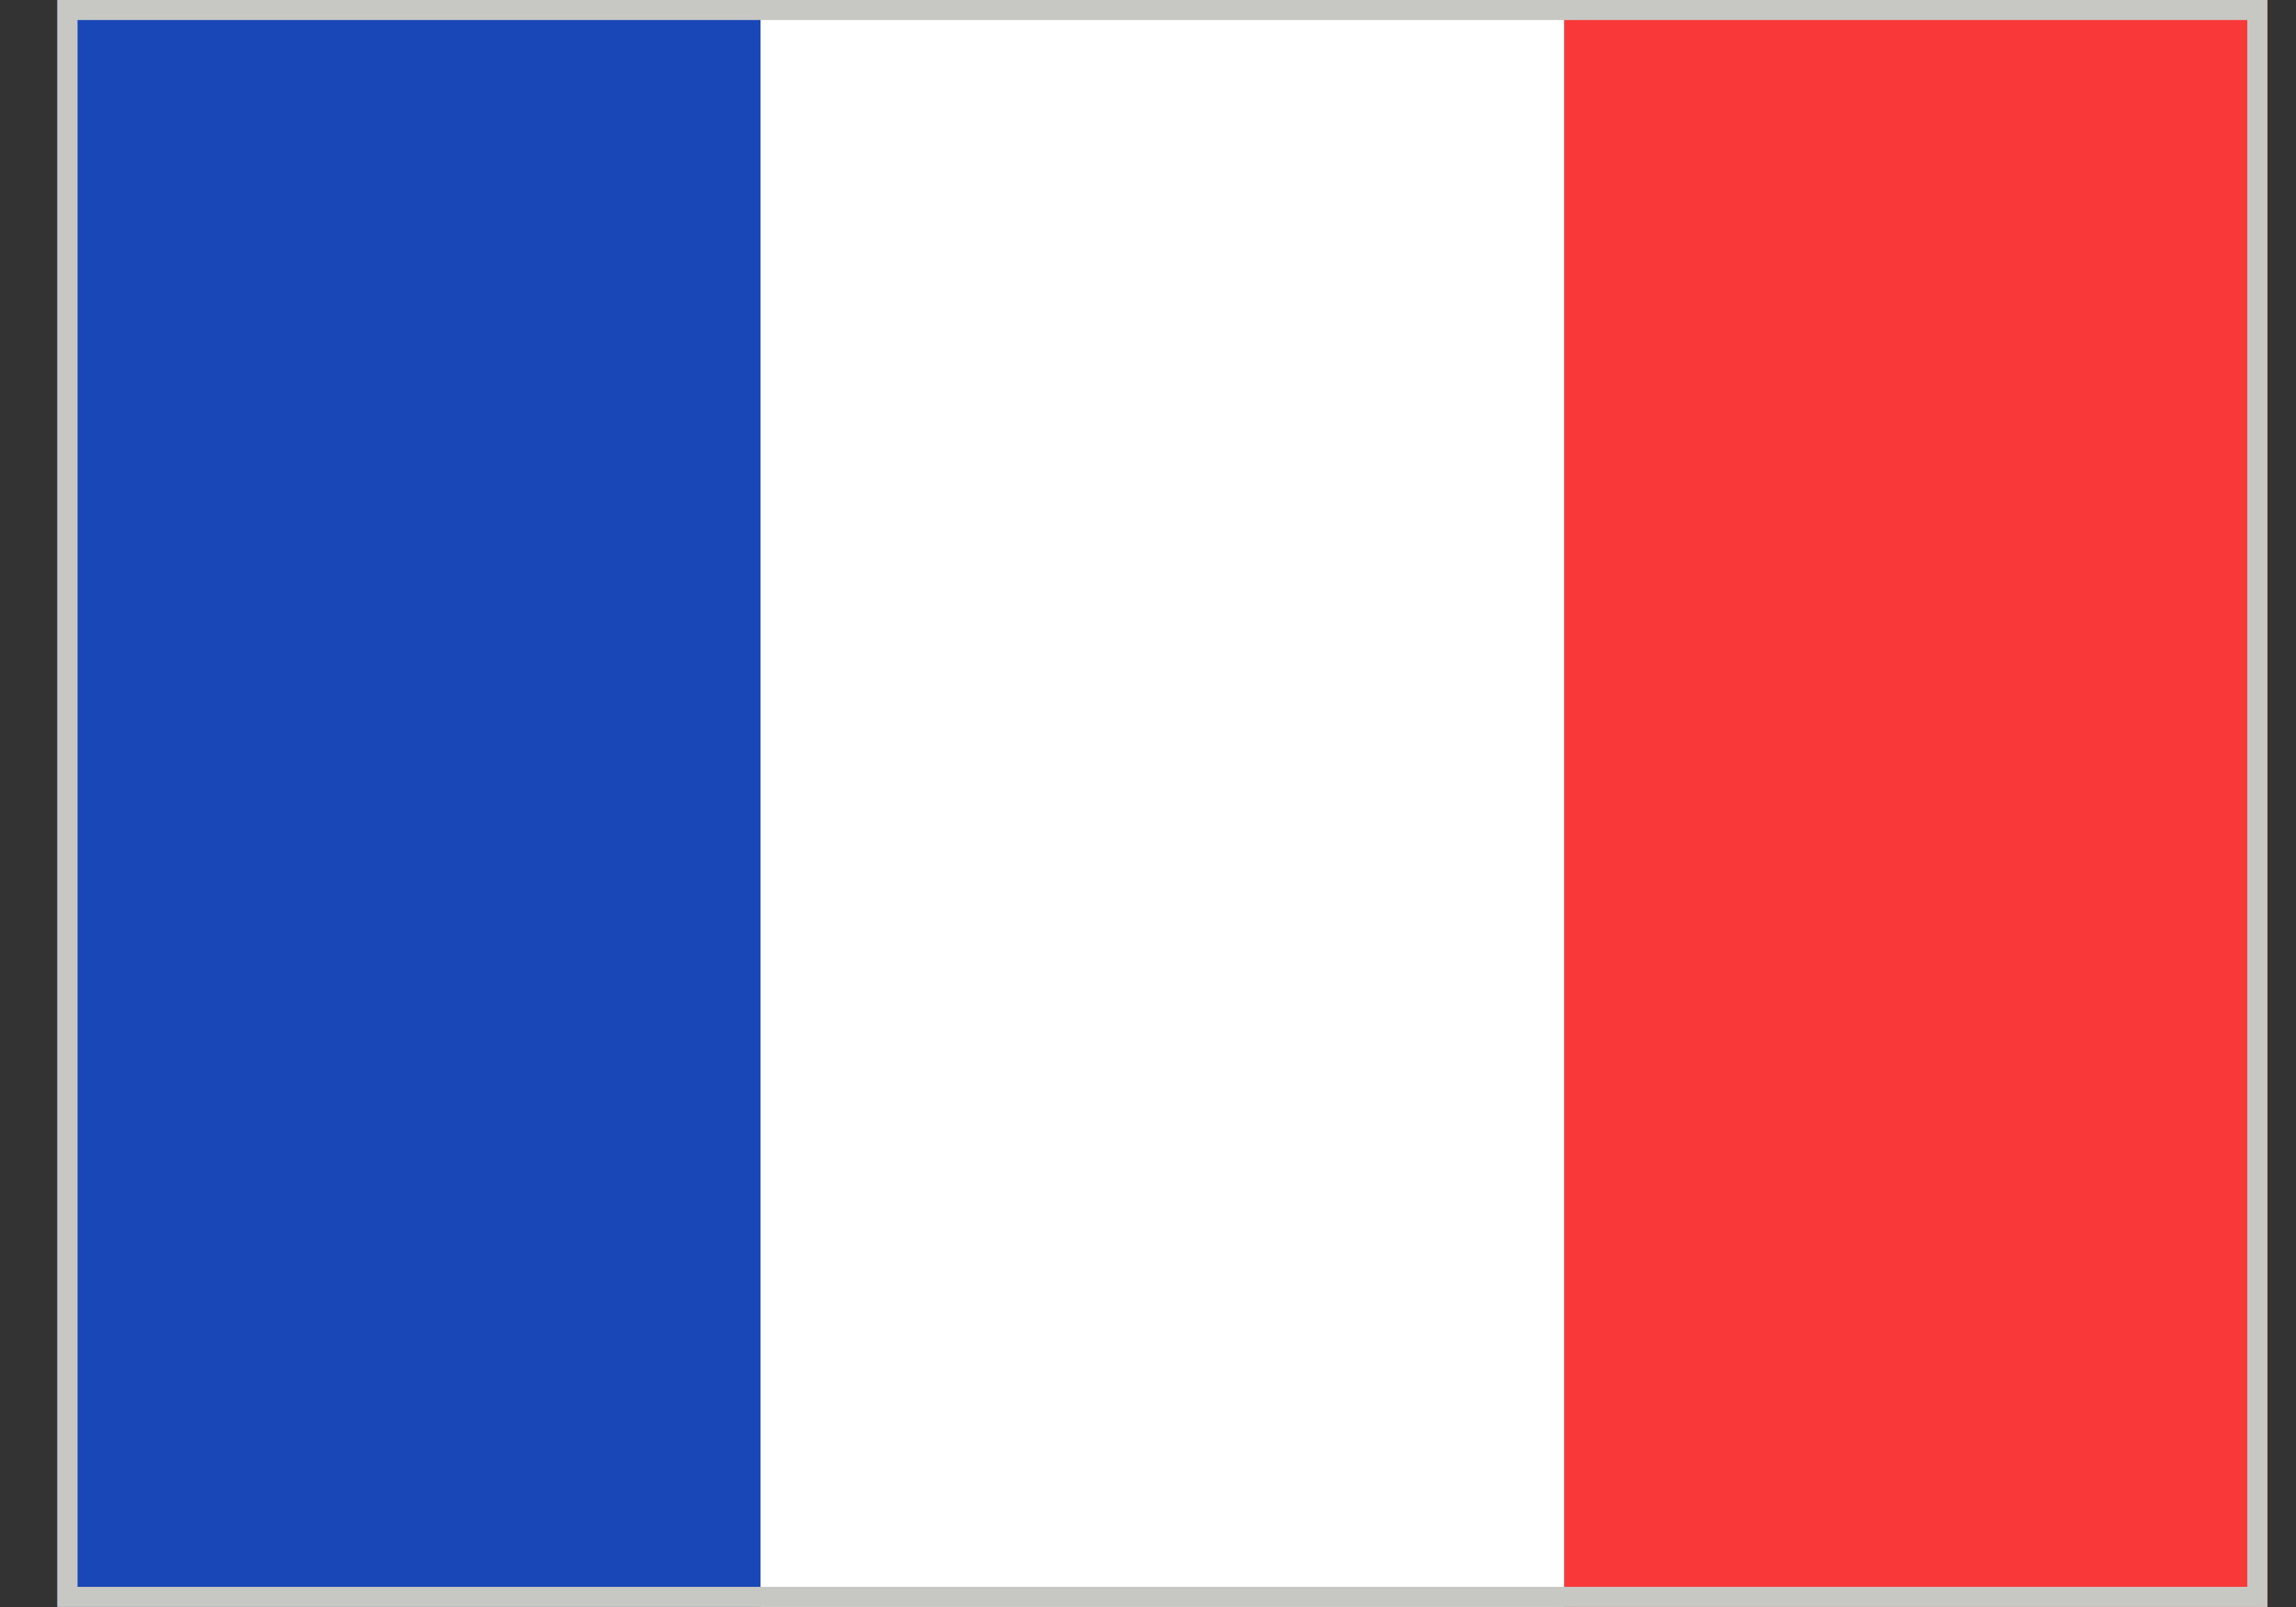
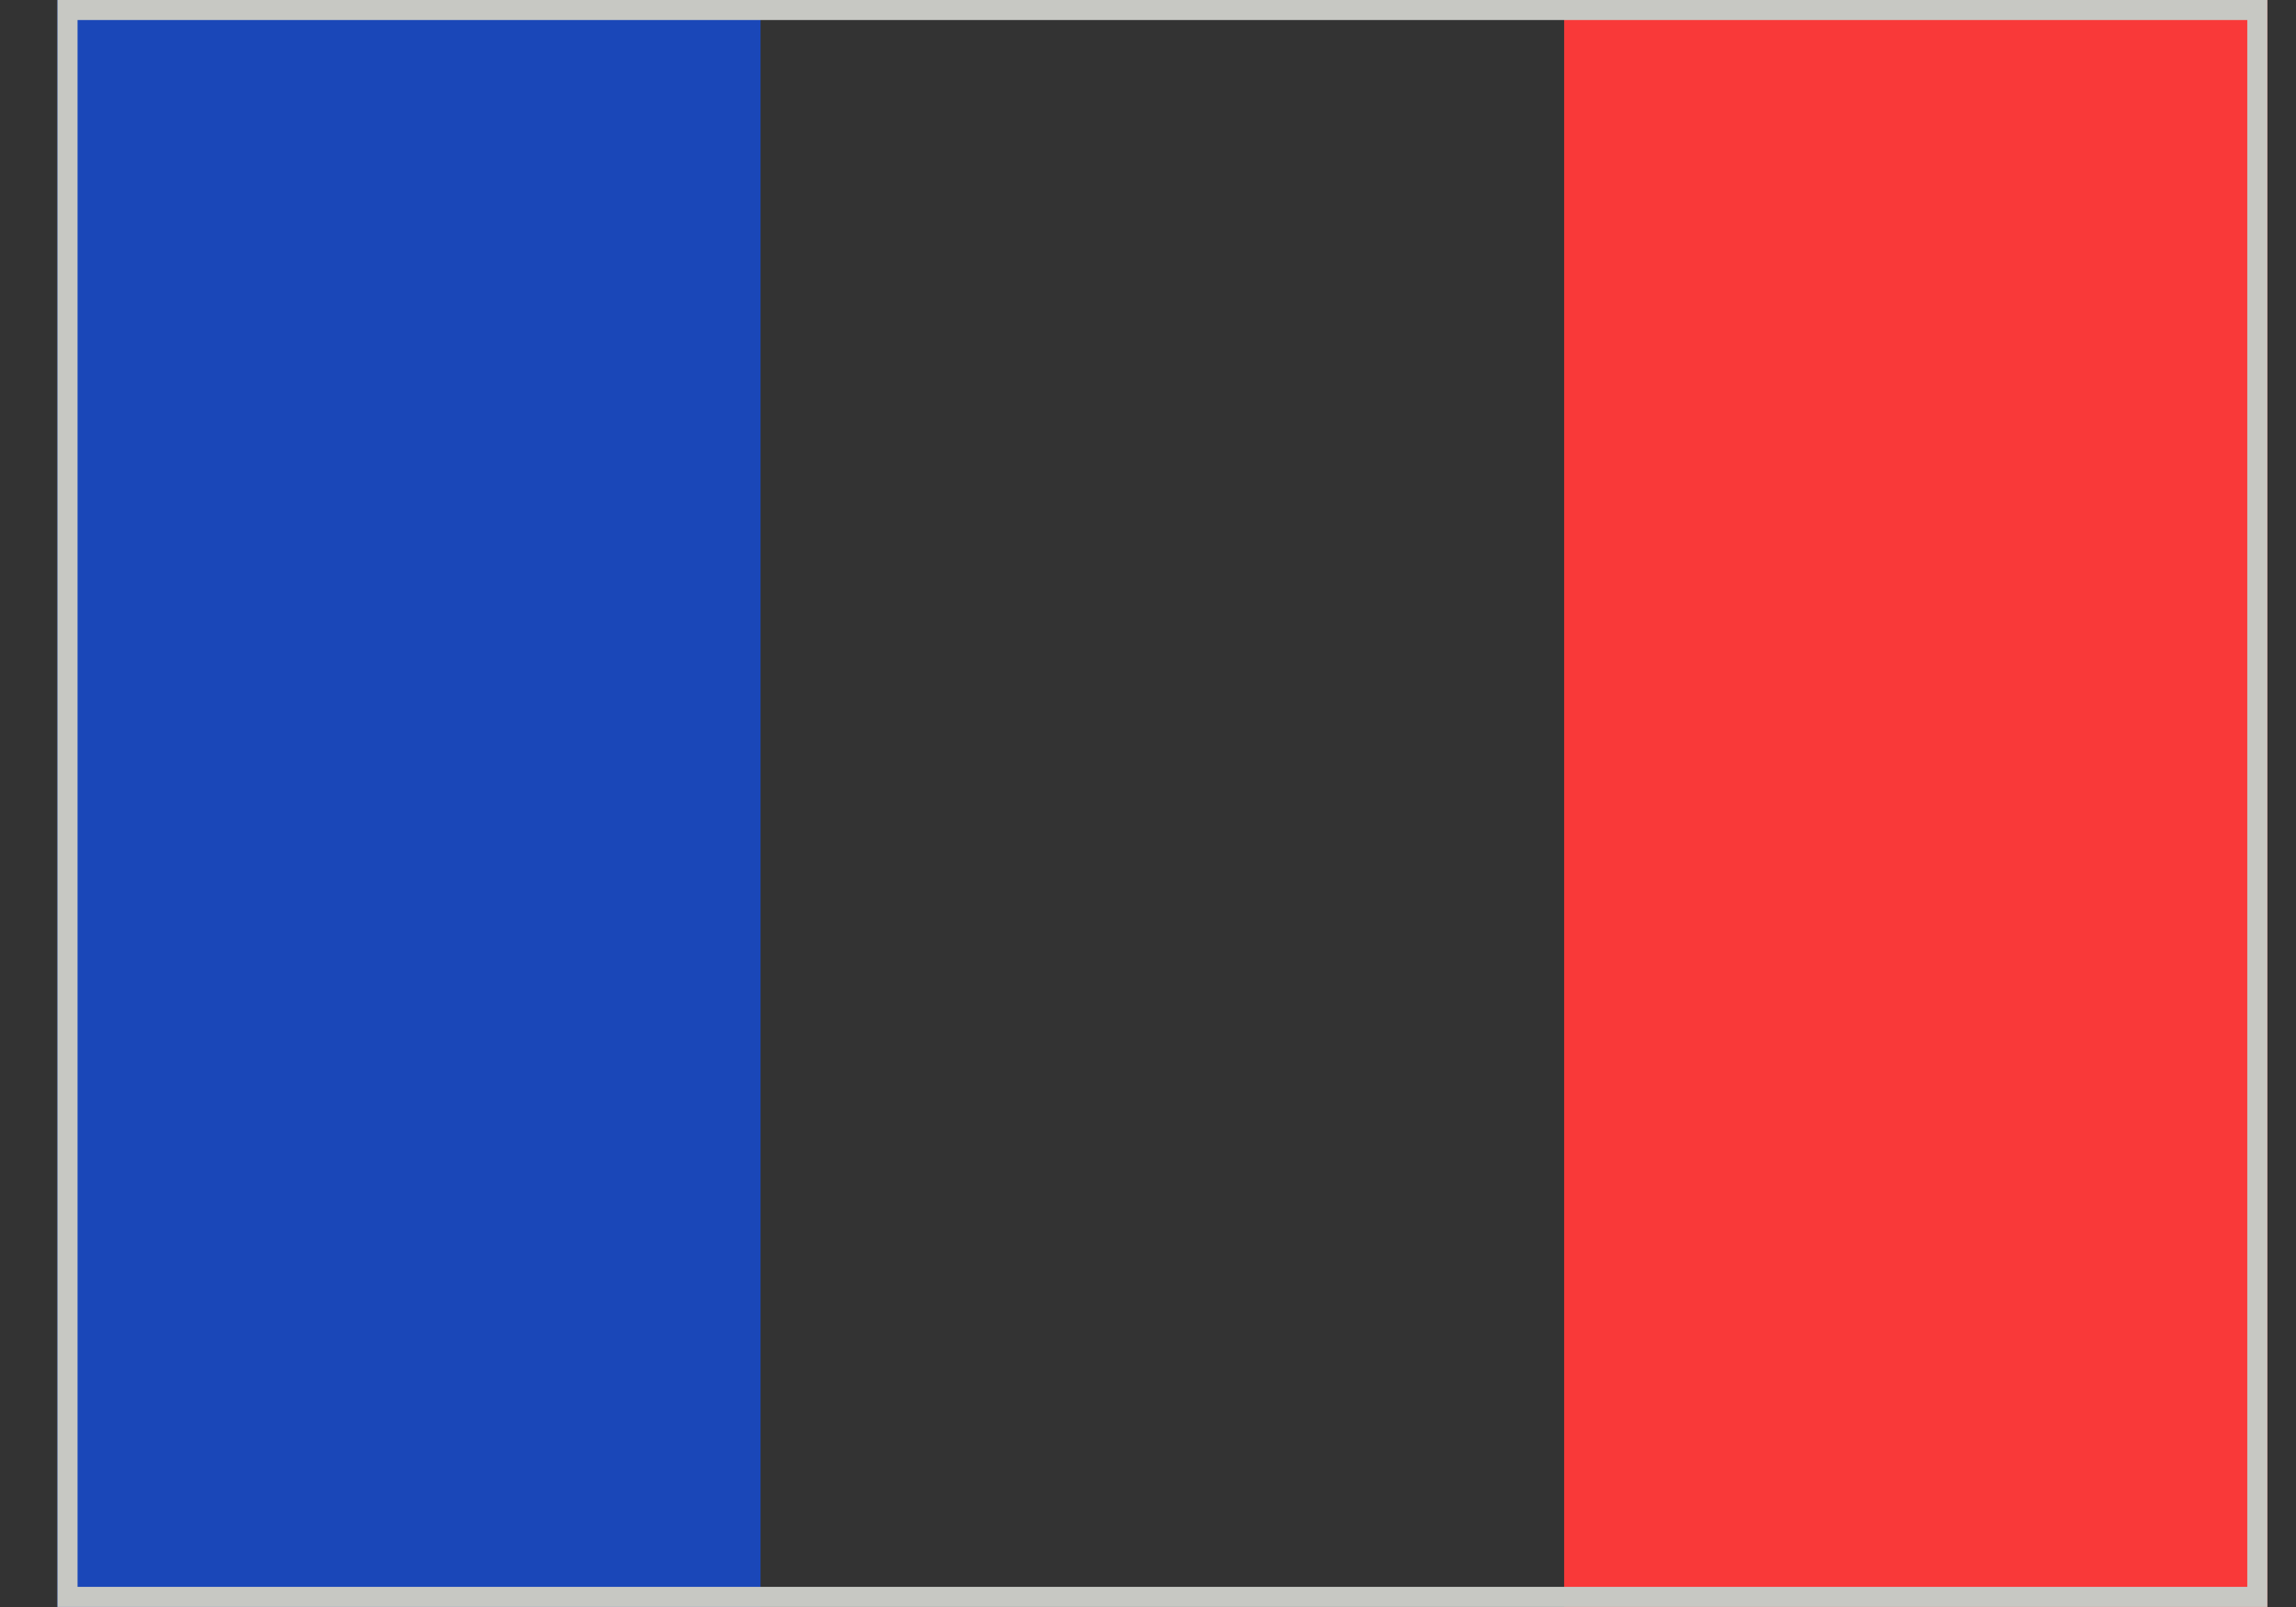
<svg xmlns="http://www.w3.org/2000/svg" width="20" height="14" viewBox="0 0 20 14" fill="none">
  <rect x="0" y="0" width="20" height="14" fill="#333333" stroke="none" />
  <g clip-path="url(#clip0_387_16123)">
    <g clip-path="url(#clip1_387_16123)">
-       <rect width="19.25" height="14" transform="translate(0.5)" fill="white" />
-       <path fill-rule="evenodd" clip-rule="evenodd" d="M0.5 0H6.625V14H0.5V0Z" fill="#1A47B8" />
+       <path fill-rule="evenodd" clip-rule="evenodd" d="M0.5 0H6.625V14H0.5V0" fill="#1A47B8" />
      <path fill-rule="evenodd" clip-rule="evenodd" d="M13.625 0H19.75V14H13.625V0Z" fill="#F93939" />
    </g>
  </g>
  <rect x="0.588" y="0.087" width="19.075" height="13.825" stroke="#C7C8C3" stroke-width="0.175" />
  <defs>
    <clipPath id="clip0_387_16123">
      <rect x="0.5" width="19.25" height="14" fill="white" />
    </clipPath>
    <clipPath id="clip1_387_16123">
      <rect width="19.25" height="14" fill="white" transform="translate(0.5)" />
    </clipPath>
  </defs>
</svg>